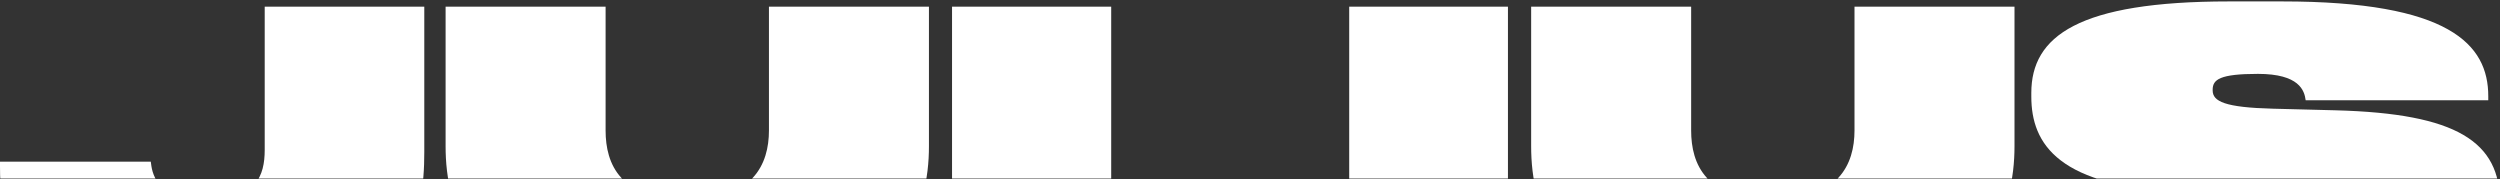
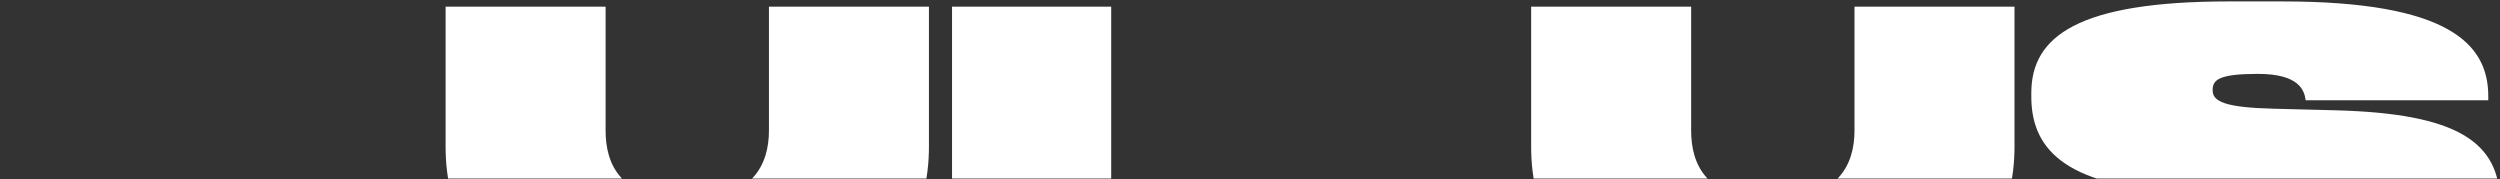
<svg xmlns="http://www.w3.org/2000/svg" width="1200" height="86" viewBox="0 0 1200 86" fill="none">
  <rect x="0" y="0" width="1200" height="86" fill="#333333" stroke="none" />
  <g clip-path="url(#clip0_1821_2)">
-     <path d="M104.945 149.904H90.269C2.614 149.904 0 100.358 0 79.956V77.596H72.376C72.979 82.065 73.783 95.892 99.316 95.892H99.718C123.039 95.892 127.06 84.231 127.06 71.99V3.208H203.658V72.961C203.658 103.272 197.426 149.904 104.945 149.904Z" fill="white" />
    <path d="M213.886 70.241V3.208H290.686V62.663C290.686 78.79 297.722 95.889 329.688 95.889H330.09C361.453 95.889 369.093 78.79 369.093 62.663V3.208H445.892V70.241C445.892 99.192 434.433 150.293 334.714 150.293H324.662C224.944 150.293 213.886 99.192 213.886 70.241Z" fill="white" />
    <path d="M456.979 3.208H533.376V97.612H637.116V147.767H456.979V3.208Z" fill="white" />
-     <path d="M723.814 3.208V147.767H647.619V3.208H723.814Z" fill="white" />
    <path d="M734.954 70.241V3.208H811.753V62.663C811.753 78.79 818.789 95.889 850.755 95.889H851.158C882.521 95.889 890.16 78.79 890.16 62.663V3.208H966.959V70.241C966.959 99.192 955.5 150.293 855.781 150.293H845.729C746.011 150.293 734.954 99.192 734.954 70.241Z" fill="white" />
    <path d="M1097.87 150.682H1071.53C980.861 150.682 972.618 118.816 972.618 100.164V97.609H1062.08C1062.08 103.827 1064.9 114.153 1085.81 114.153C1103.5 114.153 1108.73 109.296 1108.73 104.05V103.467C1108.73 98.609 1106.72 94.14 1080.98 93.169L1049.42 92.197C987.898 90.06 975.031 69.075 975.031 46.342V44.594C975.031 17.392 997.548 0.682 1069.92 0.682H1095.46C1175.67 0.682 1194.37 21.277 1194.37 46.148V48.12H1106.72C1106.11 43.456 1103.7 35.461 1083.8 35.461C1065.5 35.461 1062.08 38.182 1062.08 43.039V43.428C1062.08 48.674 1067.91 51.588 1091.03 52.171L1121.19 52.949C1179.49 54.503 1200 68.104 1200 97.443V100.164C1200 125.811 1182.91 150.682 1097.87 150.682Z" fill="white" />
  </g>
  <defs>
    <clipPath id="clip0_1821_2">
      <rect width="1200" height="85" fill="white" transform="translate(0 0.682)" />
    </clipPath>
  </defs>
</svg>